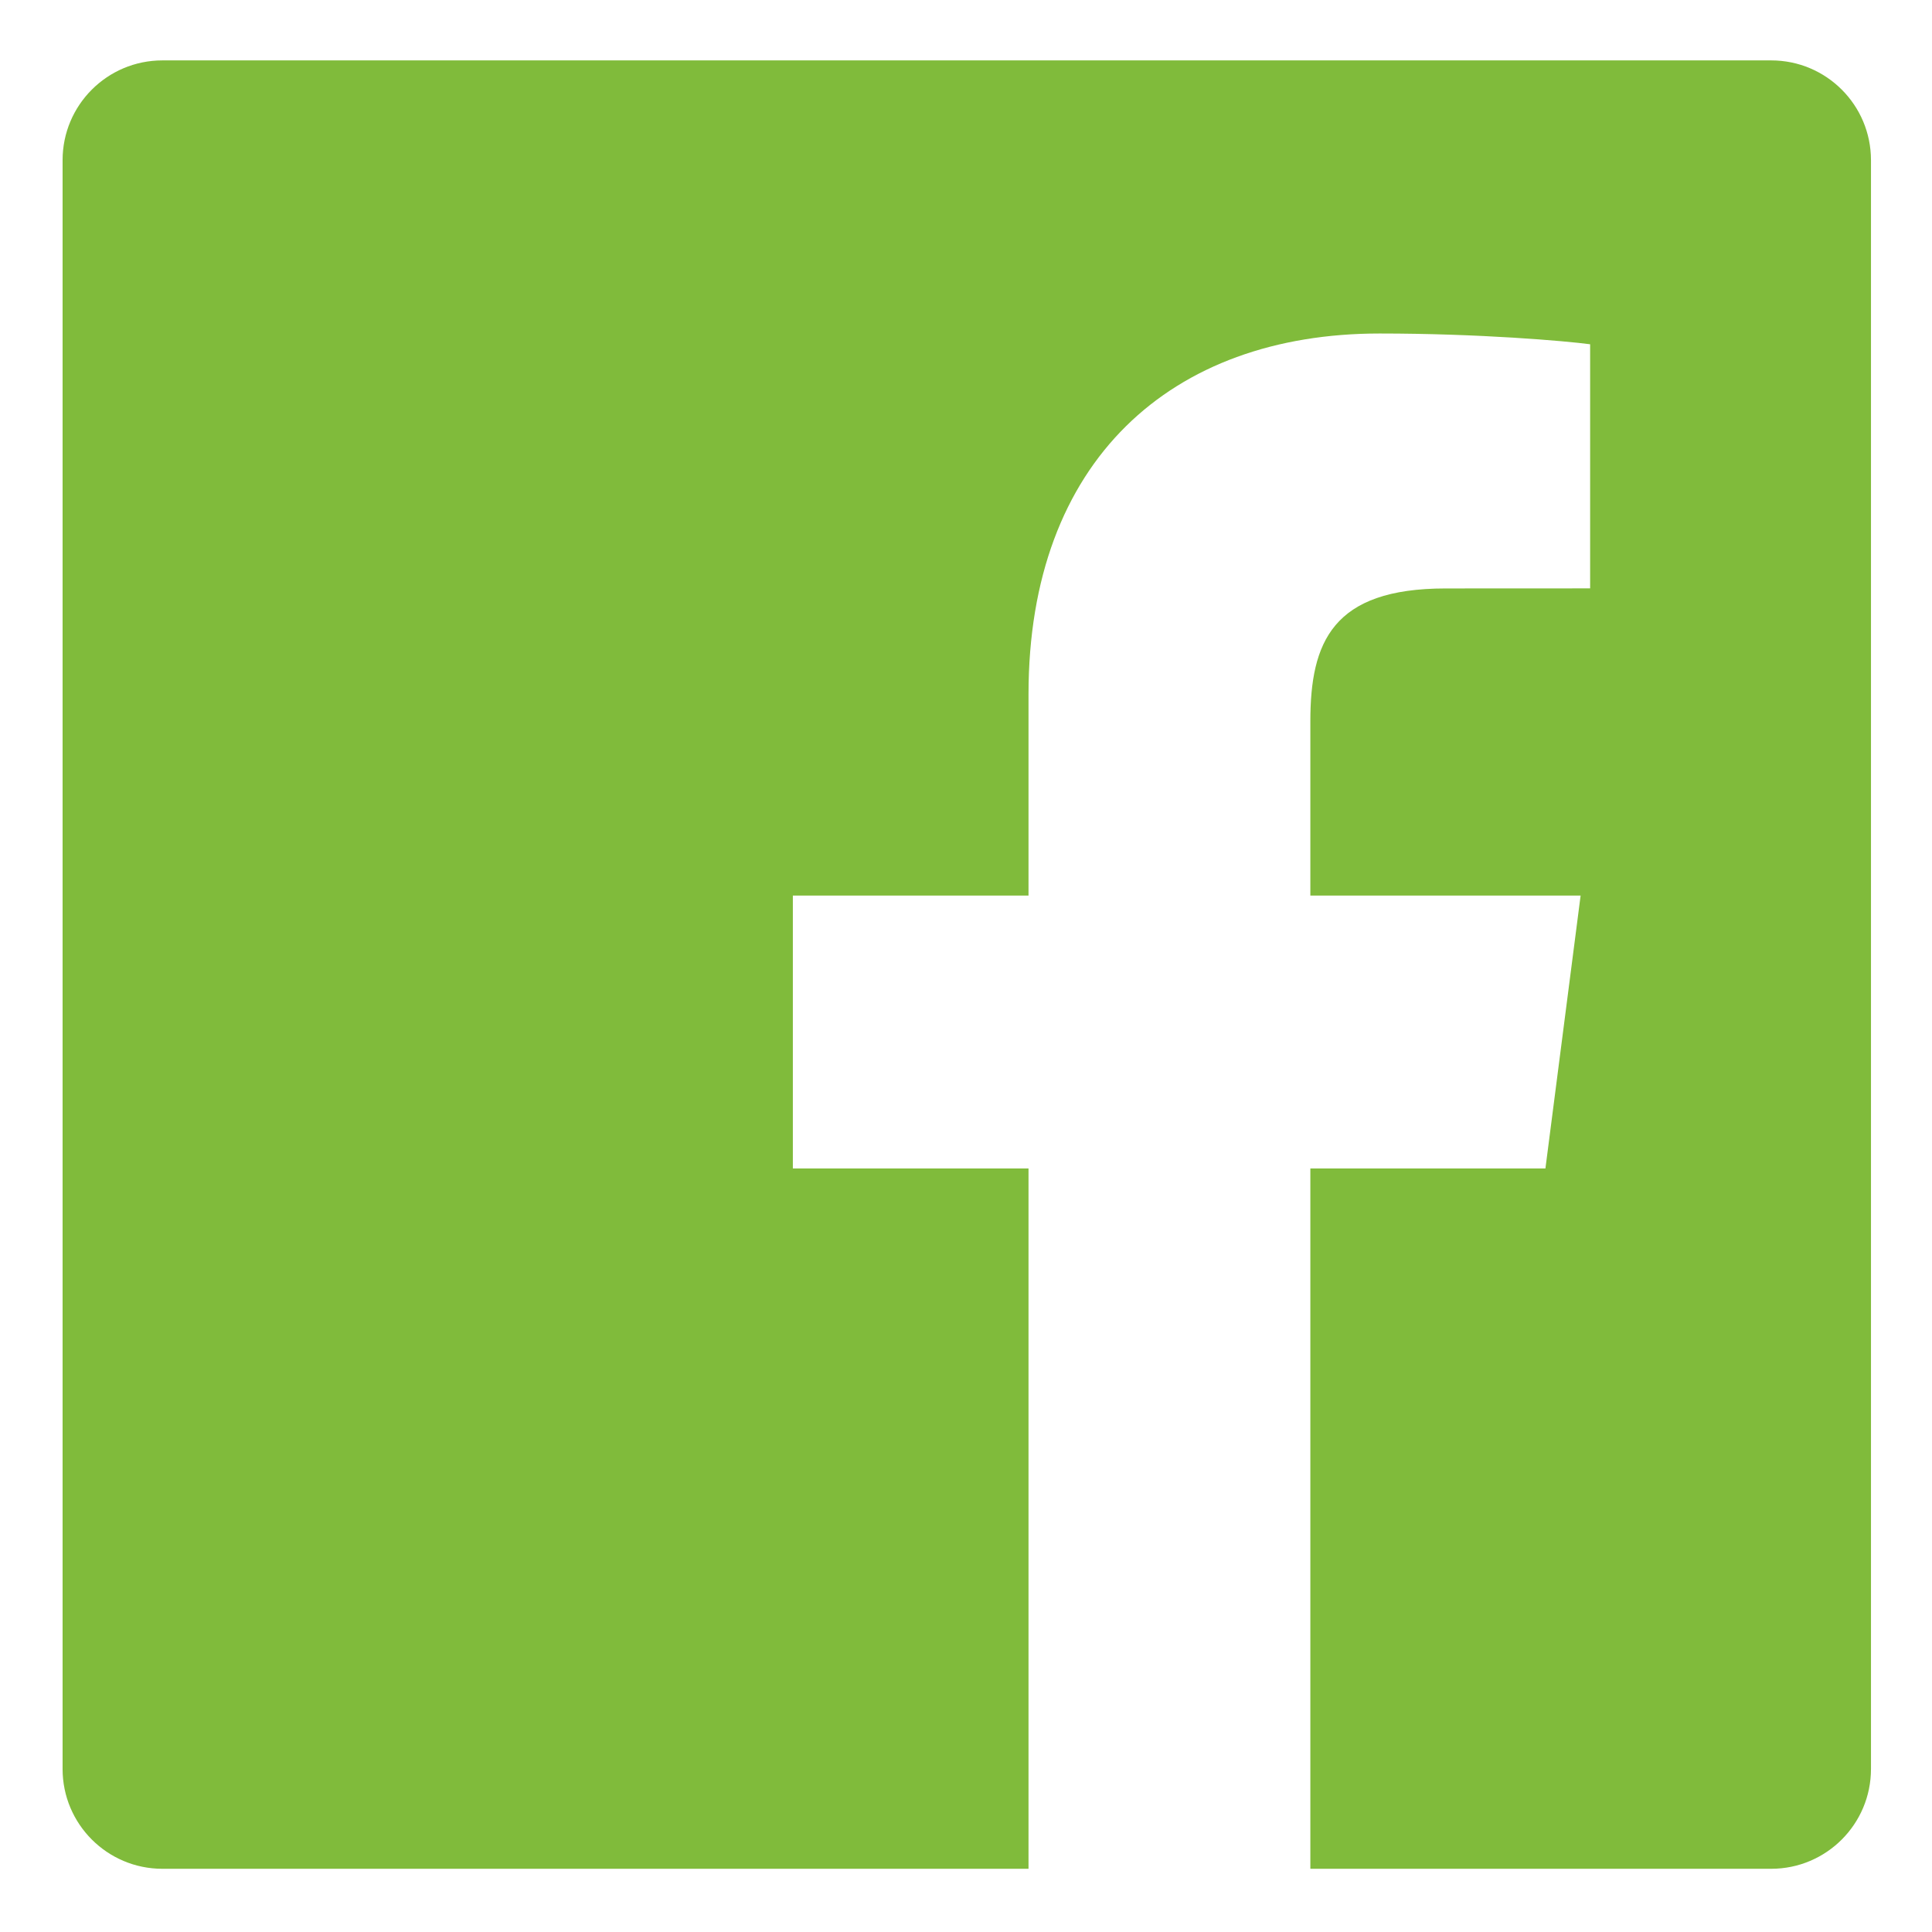
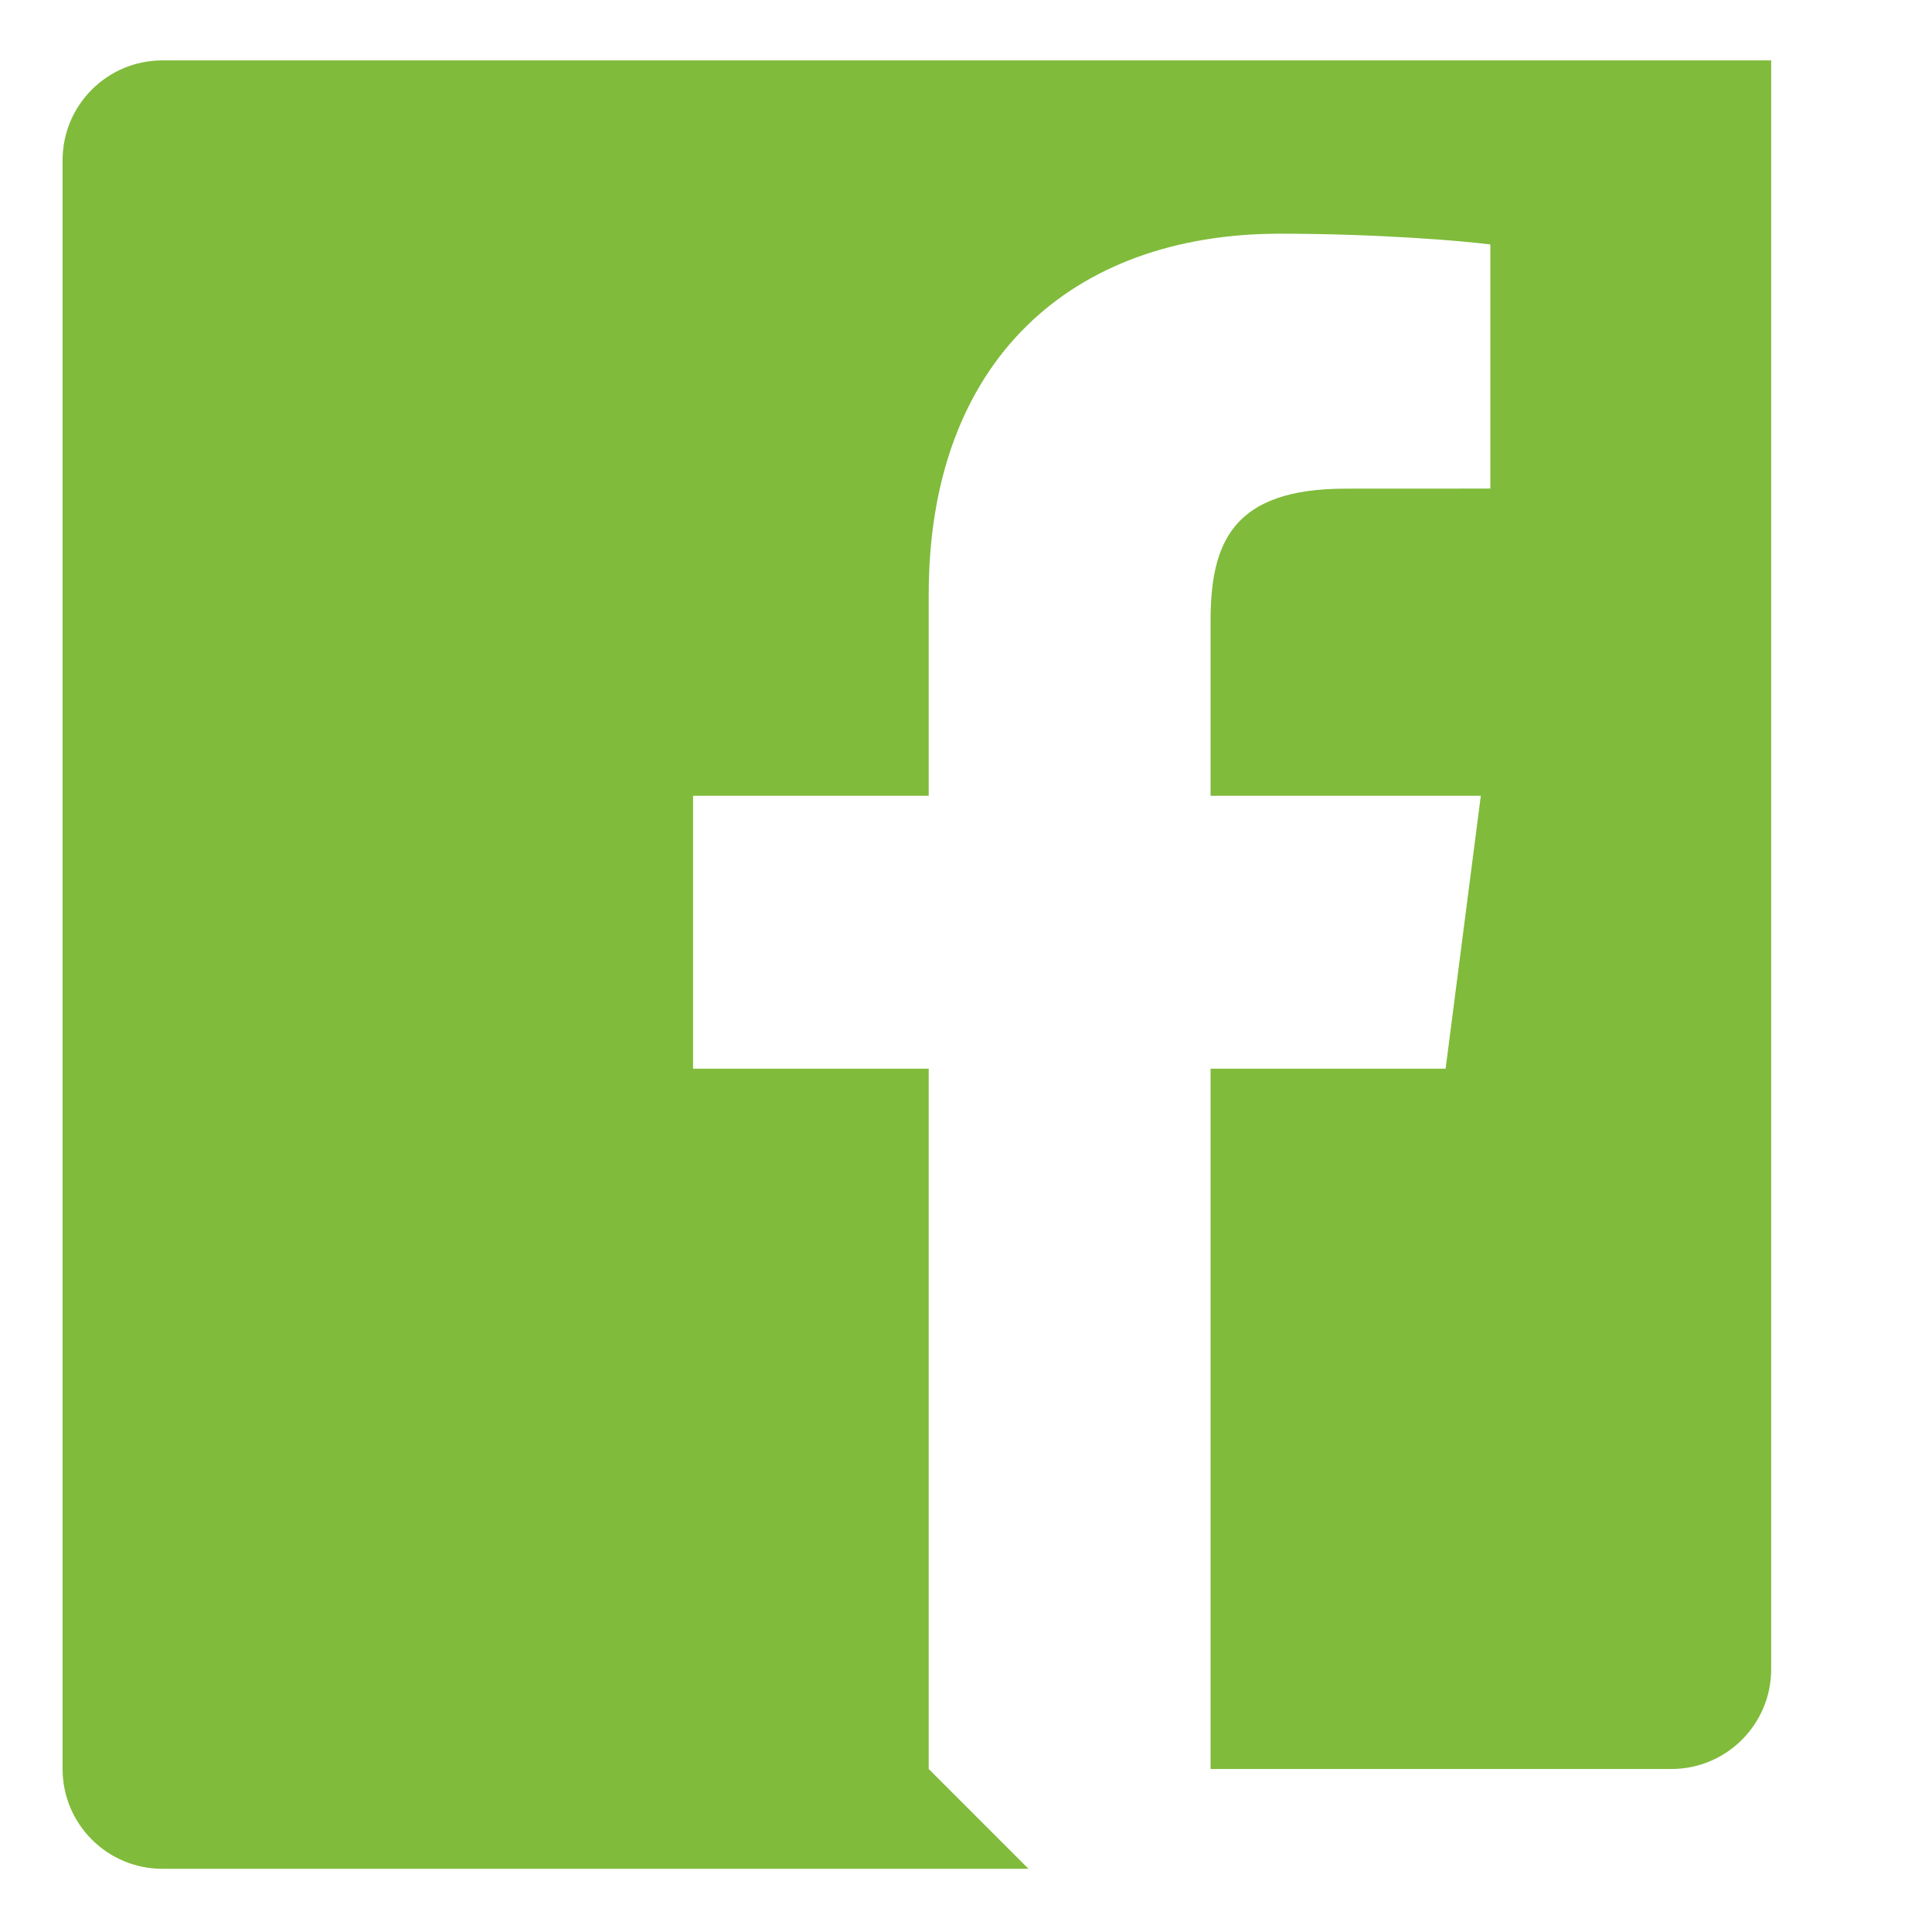
<svg xmlns="http://www.w3.org/2000/svg" xmlns:ns1="http://www.serif.com/" width="100%" height="100%" viewBox="0 0 1067 1067" version="1.1" xml:space="preserve" style="fill-rule:evenodd;clip-rule:evenodd;stroke-linejoin:round;stroke-miterlimit:2;">
  <g>
    <g id="Color-">
      <g id="Icons">
        <g id="Color-1" ns1:id="Color-">
-           <path id="Facebook" d="M568.027,1032.09l-478.332,0c-30.449,0 -55.13,-24.693 -55.13,-55.13l-0,-888.487c-0,-30.449 24.681,-55.118 55.13,-55.118l888.488,-0c30.449,-0 55.117,24.669 55.117,55.118l0,888.487c0,30.449 -24.681,55.13 -55.117,55.13l-254.503,0l-0,-386.772l129.823,-0l19.438,-150.722l-149.261,-0l-0,-96.241c-0,-43.632 12.122,-73.369 74.705,-73.369l79.812,-0.038l-0,-134.817c-13.808,-1.835 -61.185,-5.942 -116.303,-5.942c-115.079,-0 -193.867,70.248 -193.867,199.248l-0,111.159l-130.148,-0l0,150.722l130.148,-0l-0,386.772Z" style="fill:#80bb3b;" />
+           <path id="Facebook" d="M568.027,1032.09l-478.332,0c-30.449,0 -55.13,-24.693 -55.13,-55.13l-0,-888.487c-0,-30.449 24.681,-55.118 55.13,-55.118l888.488,-0l0,888.487c0,30.449 -24.681,55.13 -55.117,55.13l-254.503,0l-0,-386.772l129.823,-0l19.438,-150.722l-149.261,-0l-0,-96.241c-0,-43.632 12.122,-73.369 74.705,-73.369l79.812,-0.038l-0,-134.817c-13.808,-1.835 -61.185,-5.942 -116.303,-5.942c-115.079,-0 -193.867,70.248 -193.867,199.248l-0,111.159l-130.148,-0l0,150.722l130.148,-0l-0,386.772Z" style="fill:#80bb3b;" />
        </g>
      </g>
    </g>
  </g>
</svg>